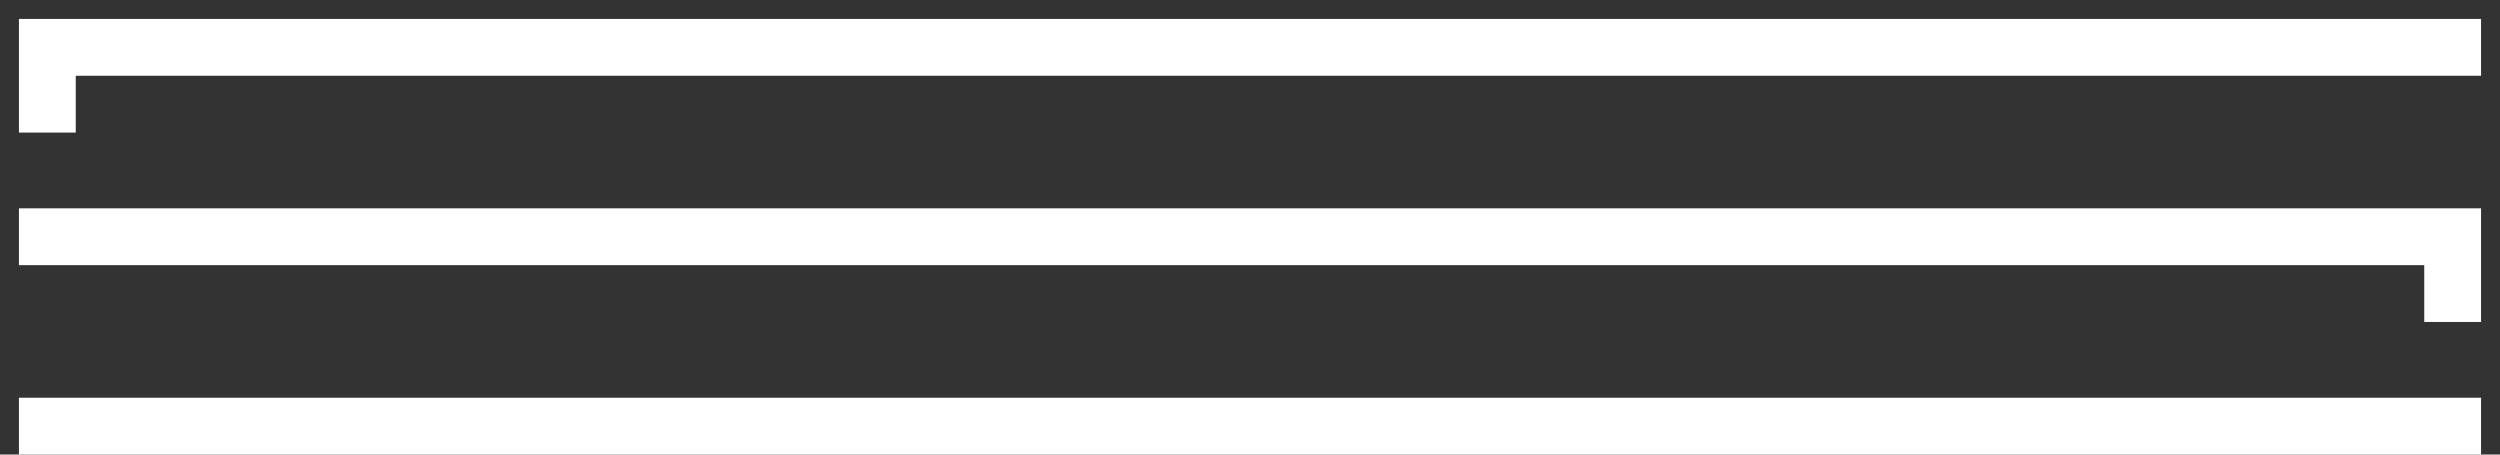
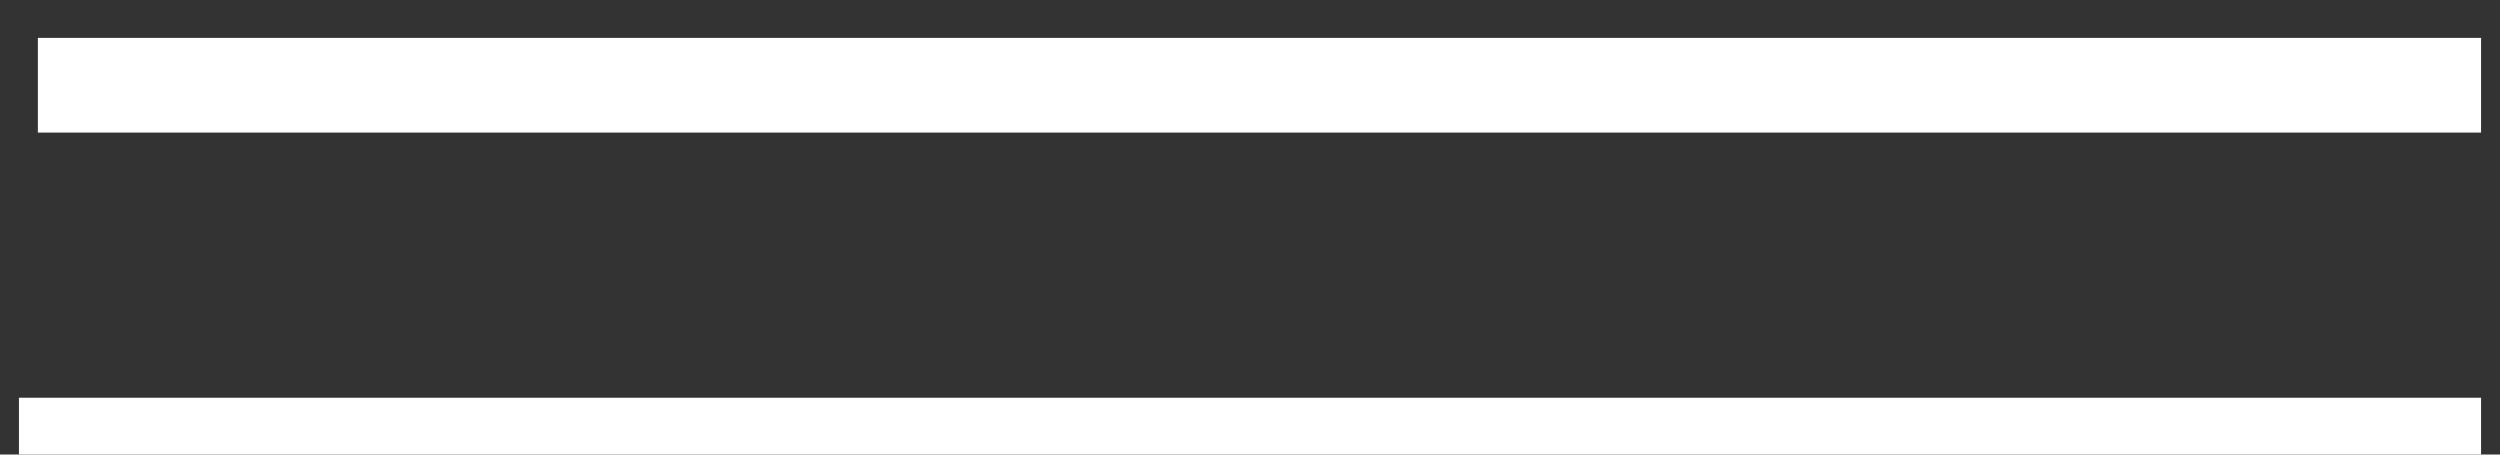
<svg xmlns="http://www.w3.org/2000/svg" width="66" height="12" viewBox="0 0 66 12" fill="none">
  <rect x="0" y="0" width="66" height="12" fill="#333333" stroke="none" />
-   <path d="M1.5 3H1V1H65V1.5H1.5V3Z" fill="white" stroke="white" />
+   <path d="M1.5 3H1H65V1.5H1.5V3Z" fill="white" stroke="white" />
  <path d="M1.5 11.5H1V11H65V11.5H1.5Z" fill="white" stroke="white" />
-   <path d="M64.5 8H65V6H1V6.5H64.5V8Z" fill="white" stroke="white" />
</svg>